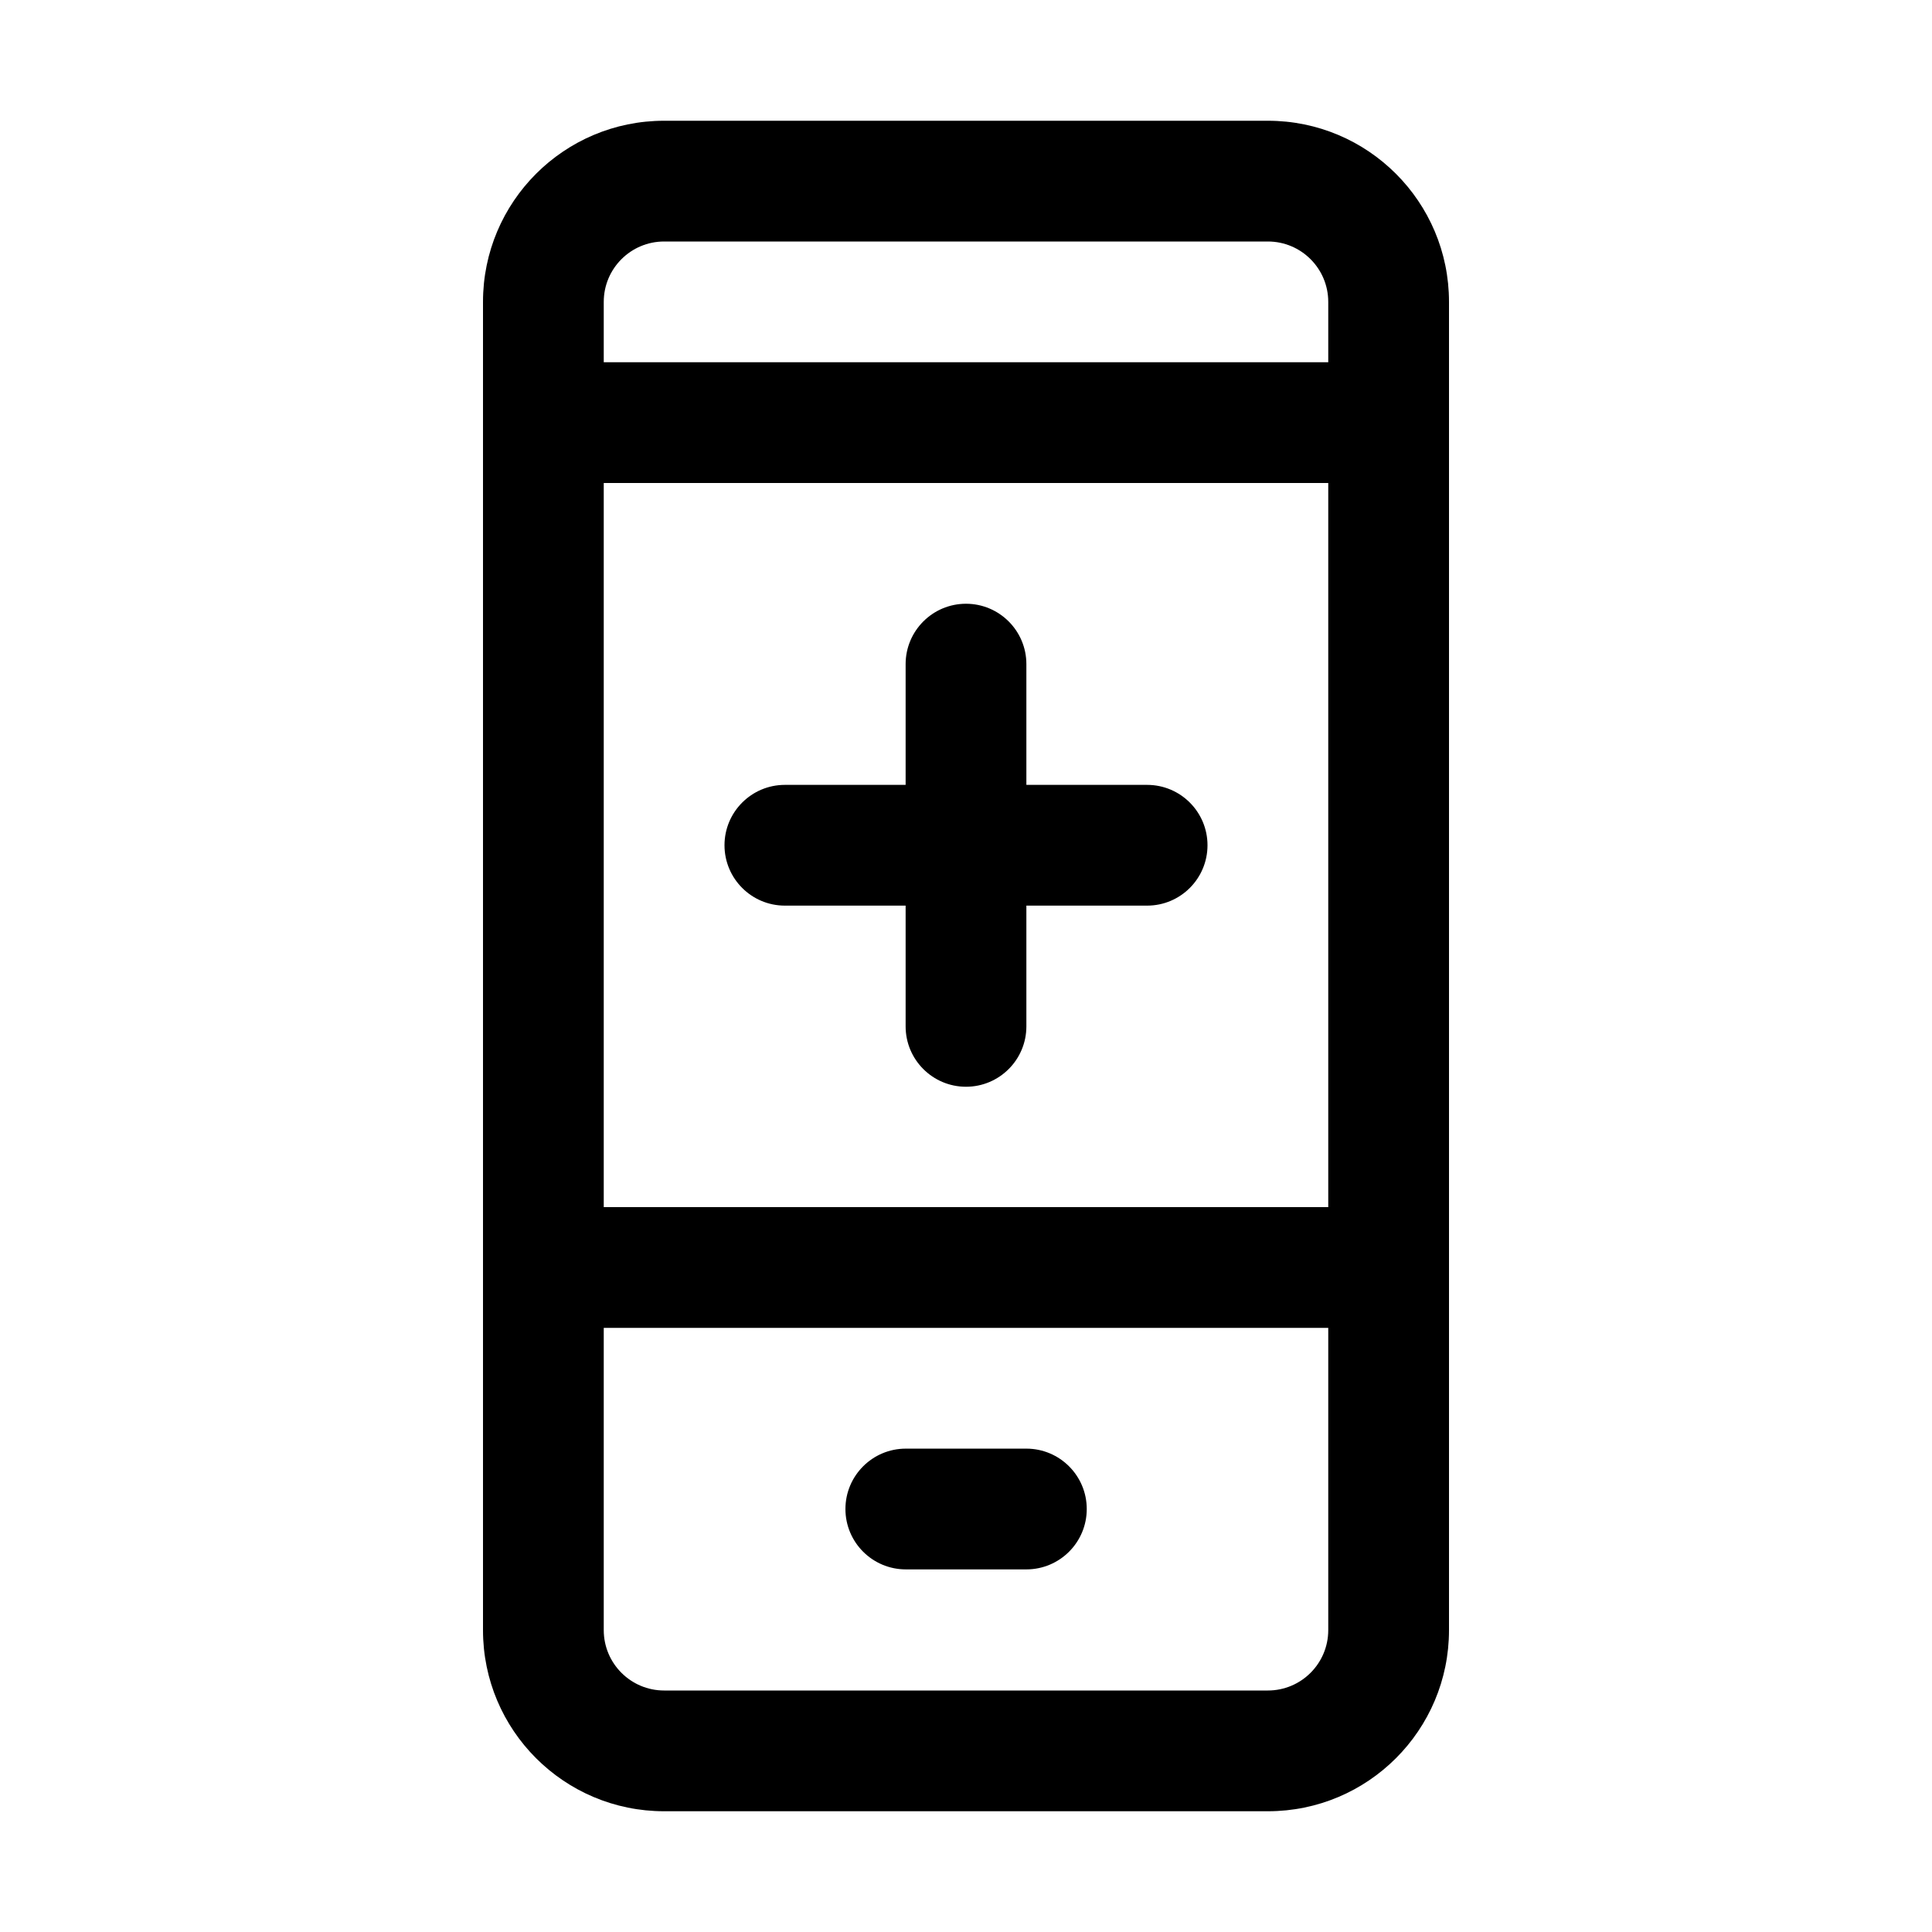
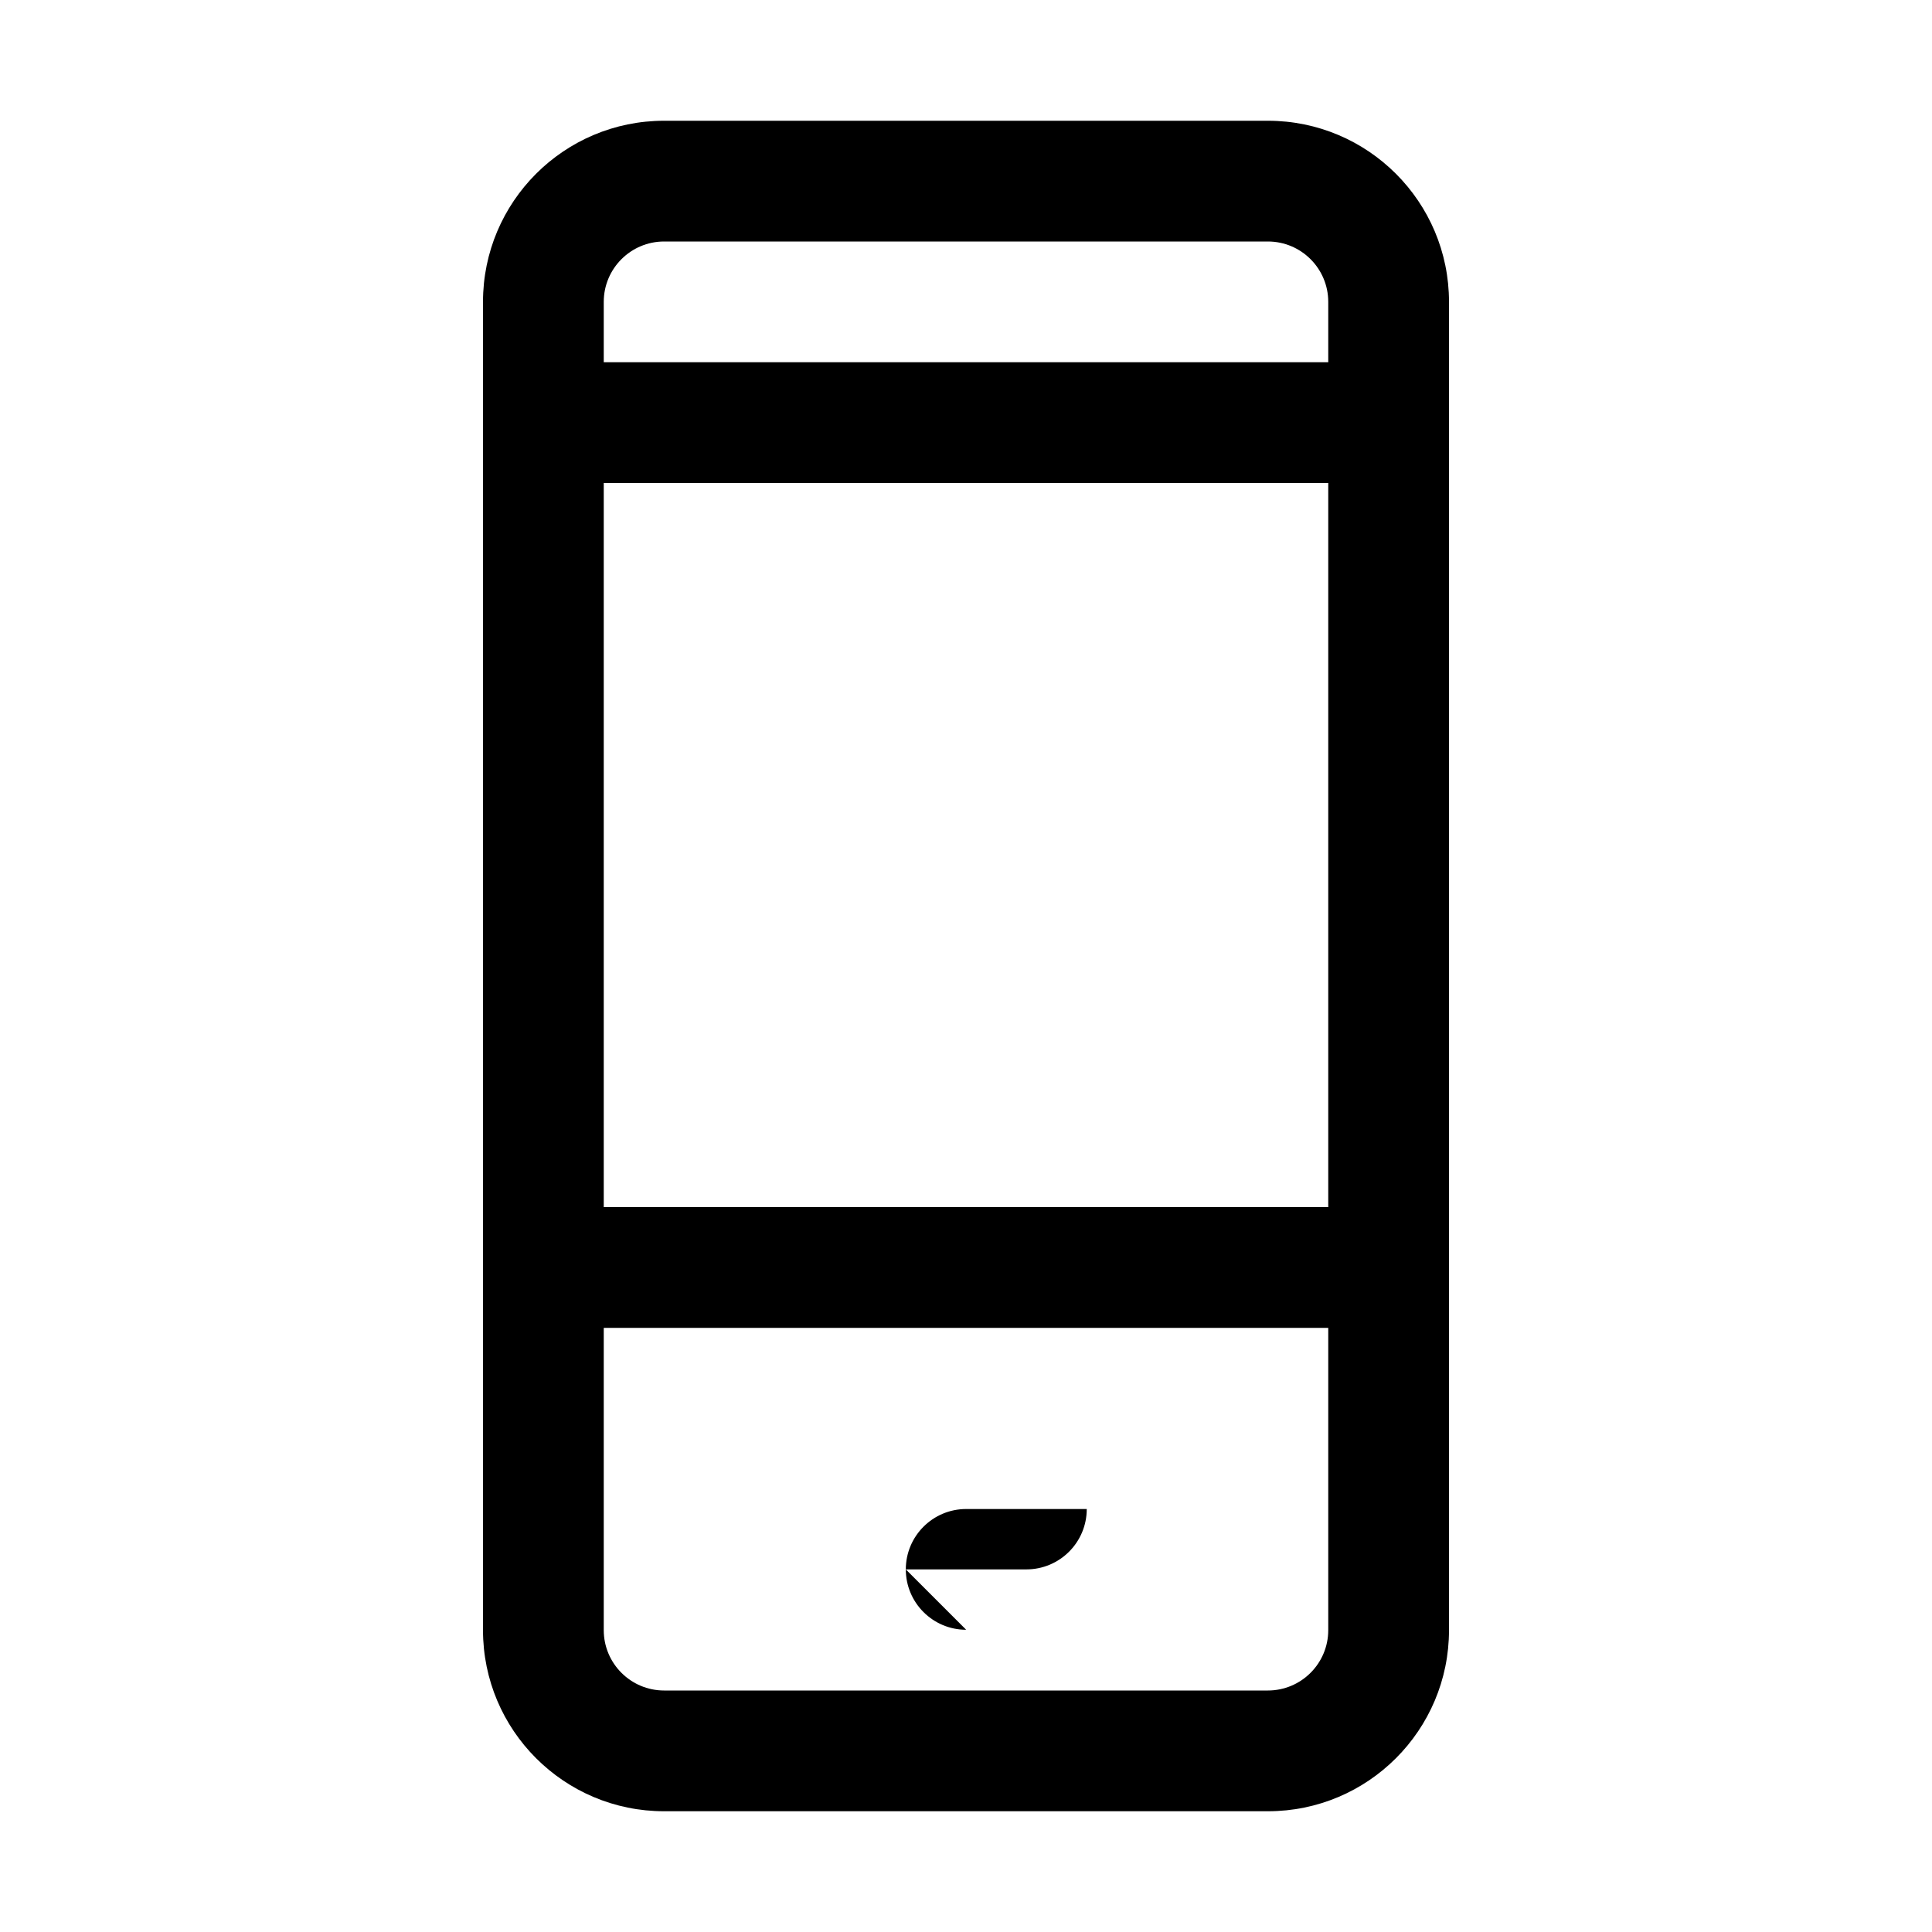
<svg xmlns="http://www.w3.org/2000/svg" fill="#000000" width="800px" height="800px" viewBox="0 0 32 32" style="fill-rule:evenodd;clip-rule:evenodd;stroke-linejoin:round;stroke-miterlimit:2;" version="1.1" xml:space="preserve">
  <path d="M24,5c-0,-1.657 -1.343,-3 -3,-3l-10,-0c-1.657,0 -3,1.343 -3,3l0,22c0,1.657 1.343,3 3,3l10,0c1.657,-0 3,-1.343 3,-3l-0,-22Zm-2,16.994l-0,5.006c-0,0.552 -0.448,1 -1,1c-0,0 -10,0 -10,0c-0.552,-0 -1,-0.448 -1,-1l0,-5.006l12,-0Zm-12,-13.994l0,11.994l12,-0l-0,-11.994l-12,0Zm12,-2l-12,0l0,-1c0,-0.552 0.448,-1 1,-1c0,-0 10,-0 10,-0c0.552,0 1,0.448 1,1l-0,1Z" />
-   <path d="M15.003,25.994l1.997,-0c0.552,-0 1,-0.448 1,-1c-0,-0.552 -0.448,-1 -1,-1l-1.997,-0c-0.552,-0 -1,0.448 -1,1c0,0.552 0.448,1 1,1Z" />
-   <path d="M15,13l-2,0c-0.552,-0 -1,0.448 -1,1c-0,0.552 0.448,1 1,1l2,0l0,2c-0,0.552 0.448,1 1,1c0.552,0 1,-0.448 1,-1l0,-2l2,0c0.552,-0 1,-0.448 1,-1c-0,-0.552 -0.448,-1 -1,-1l-2,0l0,-2c-0,-0.552 -0.448,-1 -1,-1c-0.552,0 -1,0.448 -1,1l0,2Z" />
+   <path d="M15.003,25.994l1.997,-0c0.552,-0 1,-0.448 1,-1l-1.997,-0c-0.552,-0 -1,0.448 -1,1c0,0.552 0.448,1 1,1Z" />
</svg>